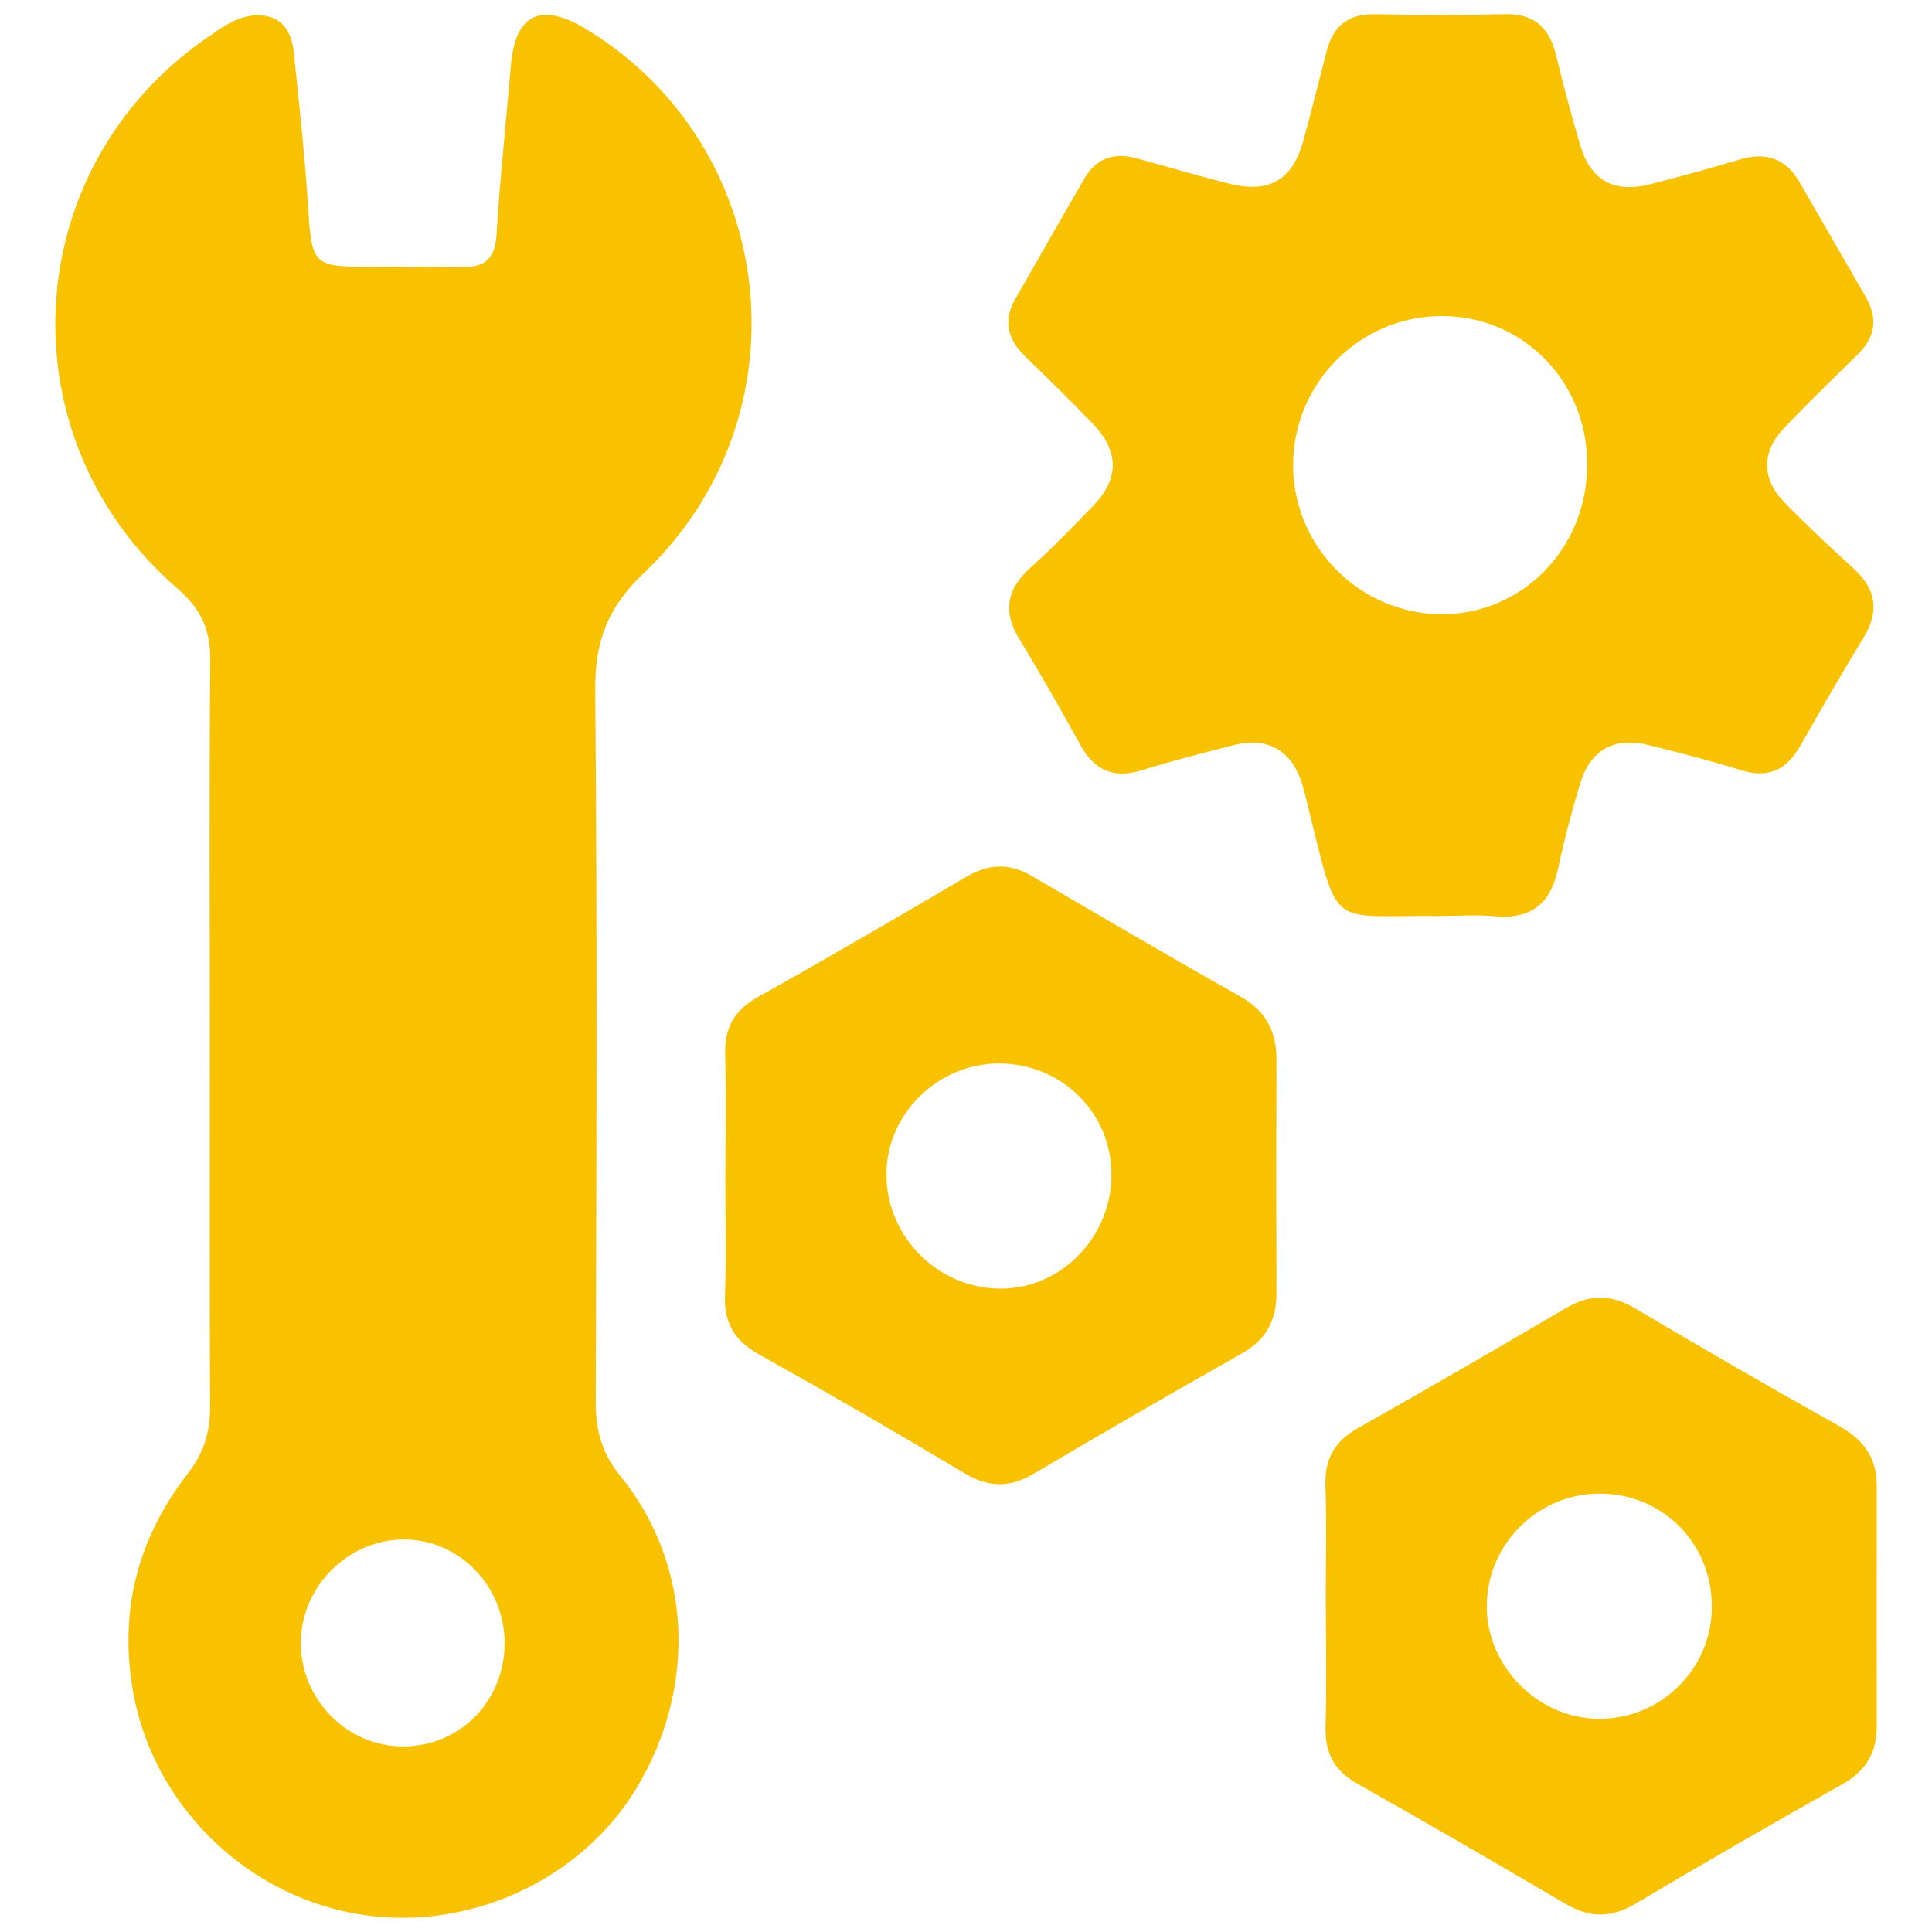
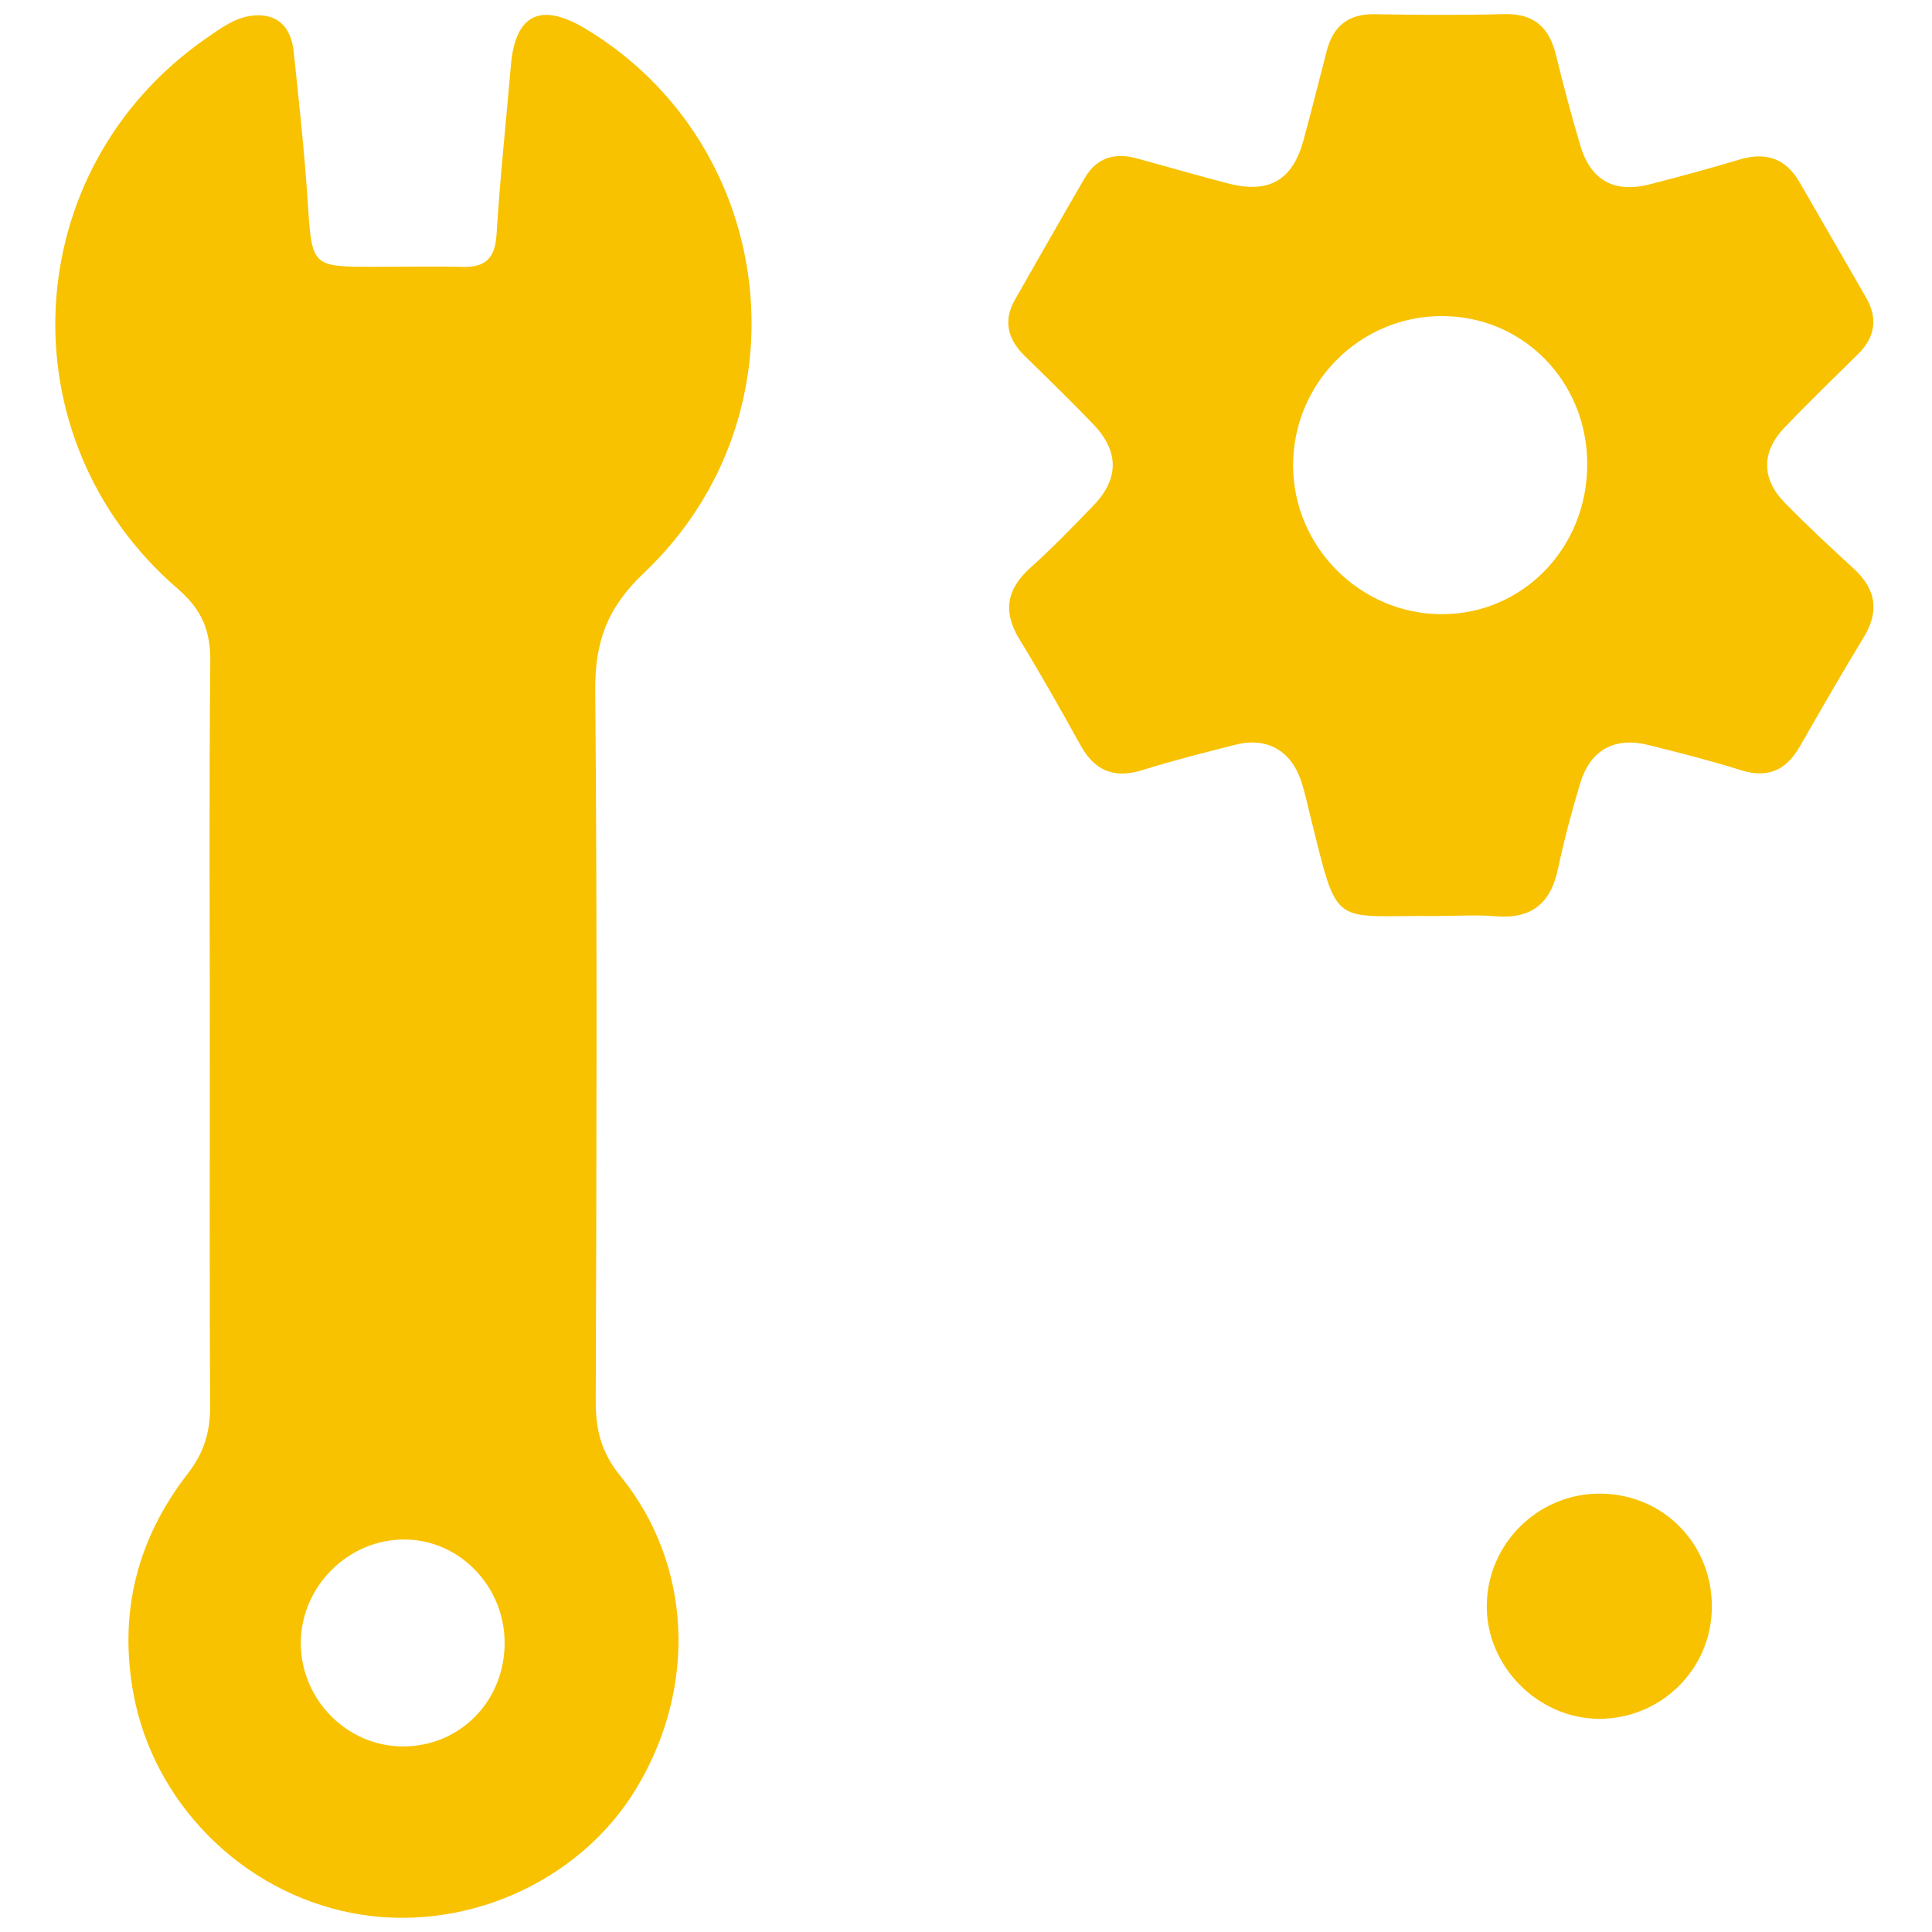
<svg xmlns="http://www.w3.org/2000/svg" id="Calendar" viewBox="0 0 200 200">
  <defs>
    <style>
      .cls-1 {
        fill: #f8c200;
        stroke-width: 0px;
      }
    </style>
  </defs>
  <g id="JSheQs">
    <g>
      <path class="cls-1" d="m21.72,106.84c0-12.78-.08-25.56.05-38.34.03-3.18-.84-5.36-3.36-7.54C.34,45.38,1.82,17.57,21.28,4.01c1.47-1.02,2.95-2.15,4.76-2.38,2.68-.33,4.09,1.17,4.36,3.7.55,5.2,1.12,10.41,1.46,15.62.43,6.6.39,6.67,6.77,6.67,3.07,0,6.14-.07,9.2.01,2.38.07,3.41-.85,3.57-3.33.36-5.86.99-11.7,1.49-17.55.45-5.28,3.09-6.57,7.75-3.76,20,12.08,23.19,40.05,6.02,56.32-3.85,3.65-5.09,7.19-5.04,12.23.21,24.53.13,49.07.05,73.61,0,2.94.62,5.28,2.57,7.67,7.43,9.15,7.94,21.87,1.63,32.32-5.91,9.79-18.03,15.1-29.42,12.9-11.45-2.21-20.6-11.46-22.65-22.79-1.53-8.43.45-16.01,5.63-22.69,1.7-2.19,2.34-4.35,2.32-7.02-.07-12.91-.03-25.81-.03-38.72Zm30.52,63.19c-.03-5.81-4.63-10.59-10.27-10.66-5.83-.08-10.77,4.77-10.83,10.61-.06,5.9,4.75,10.81,10.58,10.81,5.93,0,10.54-4.72,10.52-10.76Z" />
      <path class="cls-1" d="m149.03,94.83c-11.34-.14-10.41,1.62-13.37-10.29-.31-1.24-.57-2.49-.97-3.7-1.07-3.18-3.59-4.57-6.83-3.74-3.21.82-6.44,1.63-9.6,2.62-2.92.91-4.93.08-6.4-2.56-2.04-3.68-4.11-7.36-6.31-10.95-1.77-2.89-1.36-5.21,1.13-7.45,2.28-2.05,4.42-4.25,6.54-6.46,2.64-2.75,2.63-5.6-.05-8.39-2.3-2.39-4.68-4.71-7.06-7.03-1.76-1.72-2.31-3.62-1.04-5.86,2.41-4.21,4.8-8.44,7.24-12.62,1.19-2.03,3.03-2.63,5.27-2.03,3.2.86,6.39,1.81,9.6,2.63,4.19,1.07,6.62-.34,7.75-4.46.84-3.08,1.61-6.18,2.41-9.26.66-2.56,2.22-3.86,4.96-3.81,4.47.08,8.94.11,13.41-.01,3.11-.08,4.69,1.4,5.38,4.29.75,3.1,1.58,6.18,2.48,9.24,1.09,3.7,3.51,5.04,7.27,4.08,3.09-.8,6.17-1.63,9.23-2.55,2.71-.82,4.77-.14,6.2,2.31,2.31,3.98,4.59,7.97,6.89,11.95,1.26,2.18.96,4.13-.83,5.89-2.55,2.51-5.12,5-7.59,7.58-2.39,2.49-2.42,5.28-.03,7.74,2.31,2.38,4.75,4.64,7.19,6.88,2.34,2.15,2.67,4.44,1,7.16-2.26,3.7-4.42,7.48-6.58,11.24-1.4,2.44-3.29,3.34-6.09,2.46-3.16-.99-6.38-1.81-9.6-2.61-3.49-.86-5.99.5-7.04,3.94-.89,2.93-1.67,5.9-2.31,8.89-.76,3.62-2.8,5.22-6.51,4.9-1.9-.17-3.83-.03-5.74-.03Zm15.28-46.77c0-8.63-6.73-15.43-15.21-15.34-8.43.08-15.25,7.01-15.24,15.47.02,8.42,6.92,15.35,15.34,15.39,8.41.04,15.11-6.84,15.11-15.51Z" />
-       <path class="cls-1" d="m75.1,121.42c0-4.09.09-8.18-.03-12.26-.08-2.73.91-4.55,3.33-5.91,7.24-4.06,14.42-8.23,21.57-12.45,2.34-1.38,4.49-1.49,6.84-.12,7.17,4.19,14.33,8.39,21.56,12.46,2.65,1.49,3.78,3.6,3.77,6.56-.03,8.05-.03,16.1,0,24.15.01,2.81-1.05,4.83-3.58,6.26-7.23,4.08-14.42,8.24-21.57,12.46-2.48,1.46-4.65,1.43-7.15-.06-7.01-4.2-14.09-8.29-21.23-12.28-2.54-1.41-3.67-3.23-3.56-6.15.16-4.21.04-8.43.04-12.65Zm28.27-11.33c-6.4.02-11.72,5.38-11.61,11.67.11,6.39,5.4,11.61,11.78,11.64,6.28.03,11.51-5.31,11.52-11.78.02-6.43-5.18-11.55-11.69-11.53Z" />
-       <path class="cls-1" d="m137.24,166.06c0-4.09.1-8.18-.03-12.26-.09-2.73.91-4.57,3.31-5.93,7.23-4.08,14.41-8.24,21.57-12.45,2.46-1.44,4.68-1.46,7.17.02,7.03,4.17,14.11,8.26,21.24,12.25,2.49,1.4,3.79,3.29,3.78,6.13-.01,8.3,0,16.61,0,24.91,0,2.65-1.09,4.57-3.47,5.92-7.23,4.08-14.43,8.21-21.56,12.45-2.5,1.48-4.71,1.44-7.17,0-7.16-4.21-14.34-8.37-21.57-12.45-2.4-1.36-3.37-3.21-3.29-5.94.13-4.21.03-8.43.03-12.64Zm39.97.33c.05-6.53-4.98-11.69-11.47-11.77-6.42-.08-11.73,5.08-11.83,11.5-.1,6.3,5.24,11.76,11.56,11.81,6.44.05,11.7-5.11,11.74-11.53Z" />
+       <path class="cls-1" d="m137.24,166.06Zm39.97.33c.05-6.53-4.98-11.69-11.47-11.77-6.42-.08-11.73,5.08-11.83,11.5-.1,6.3,5.24,11.76,11.56,11.81,6.44.05,11.7-5.11,11.74-11.53Z" />
    </g>
  </g>
</svg>